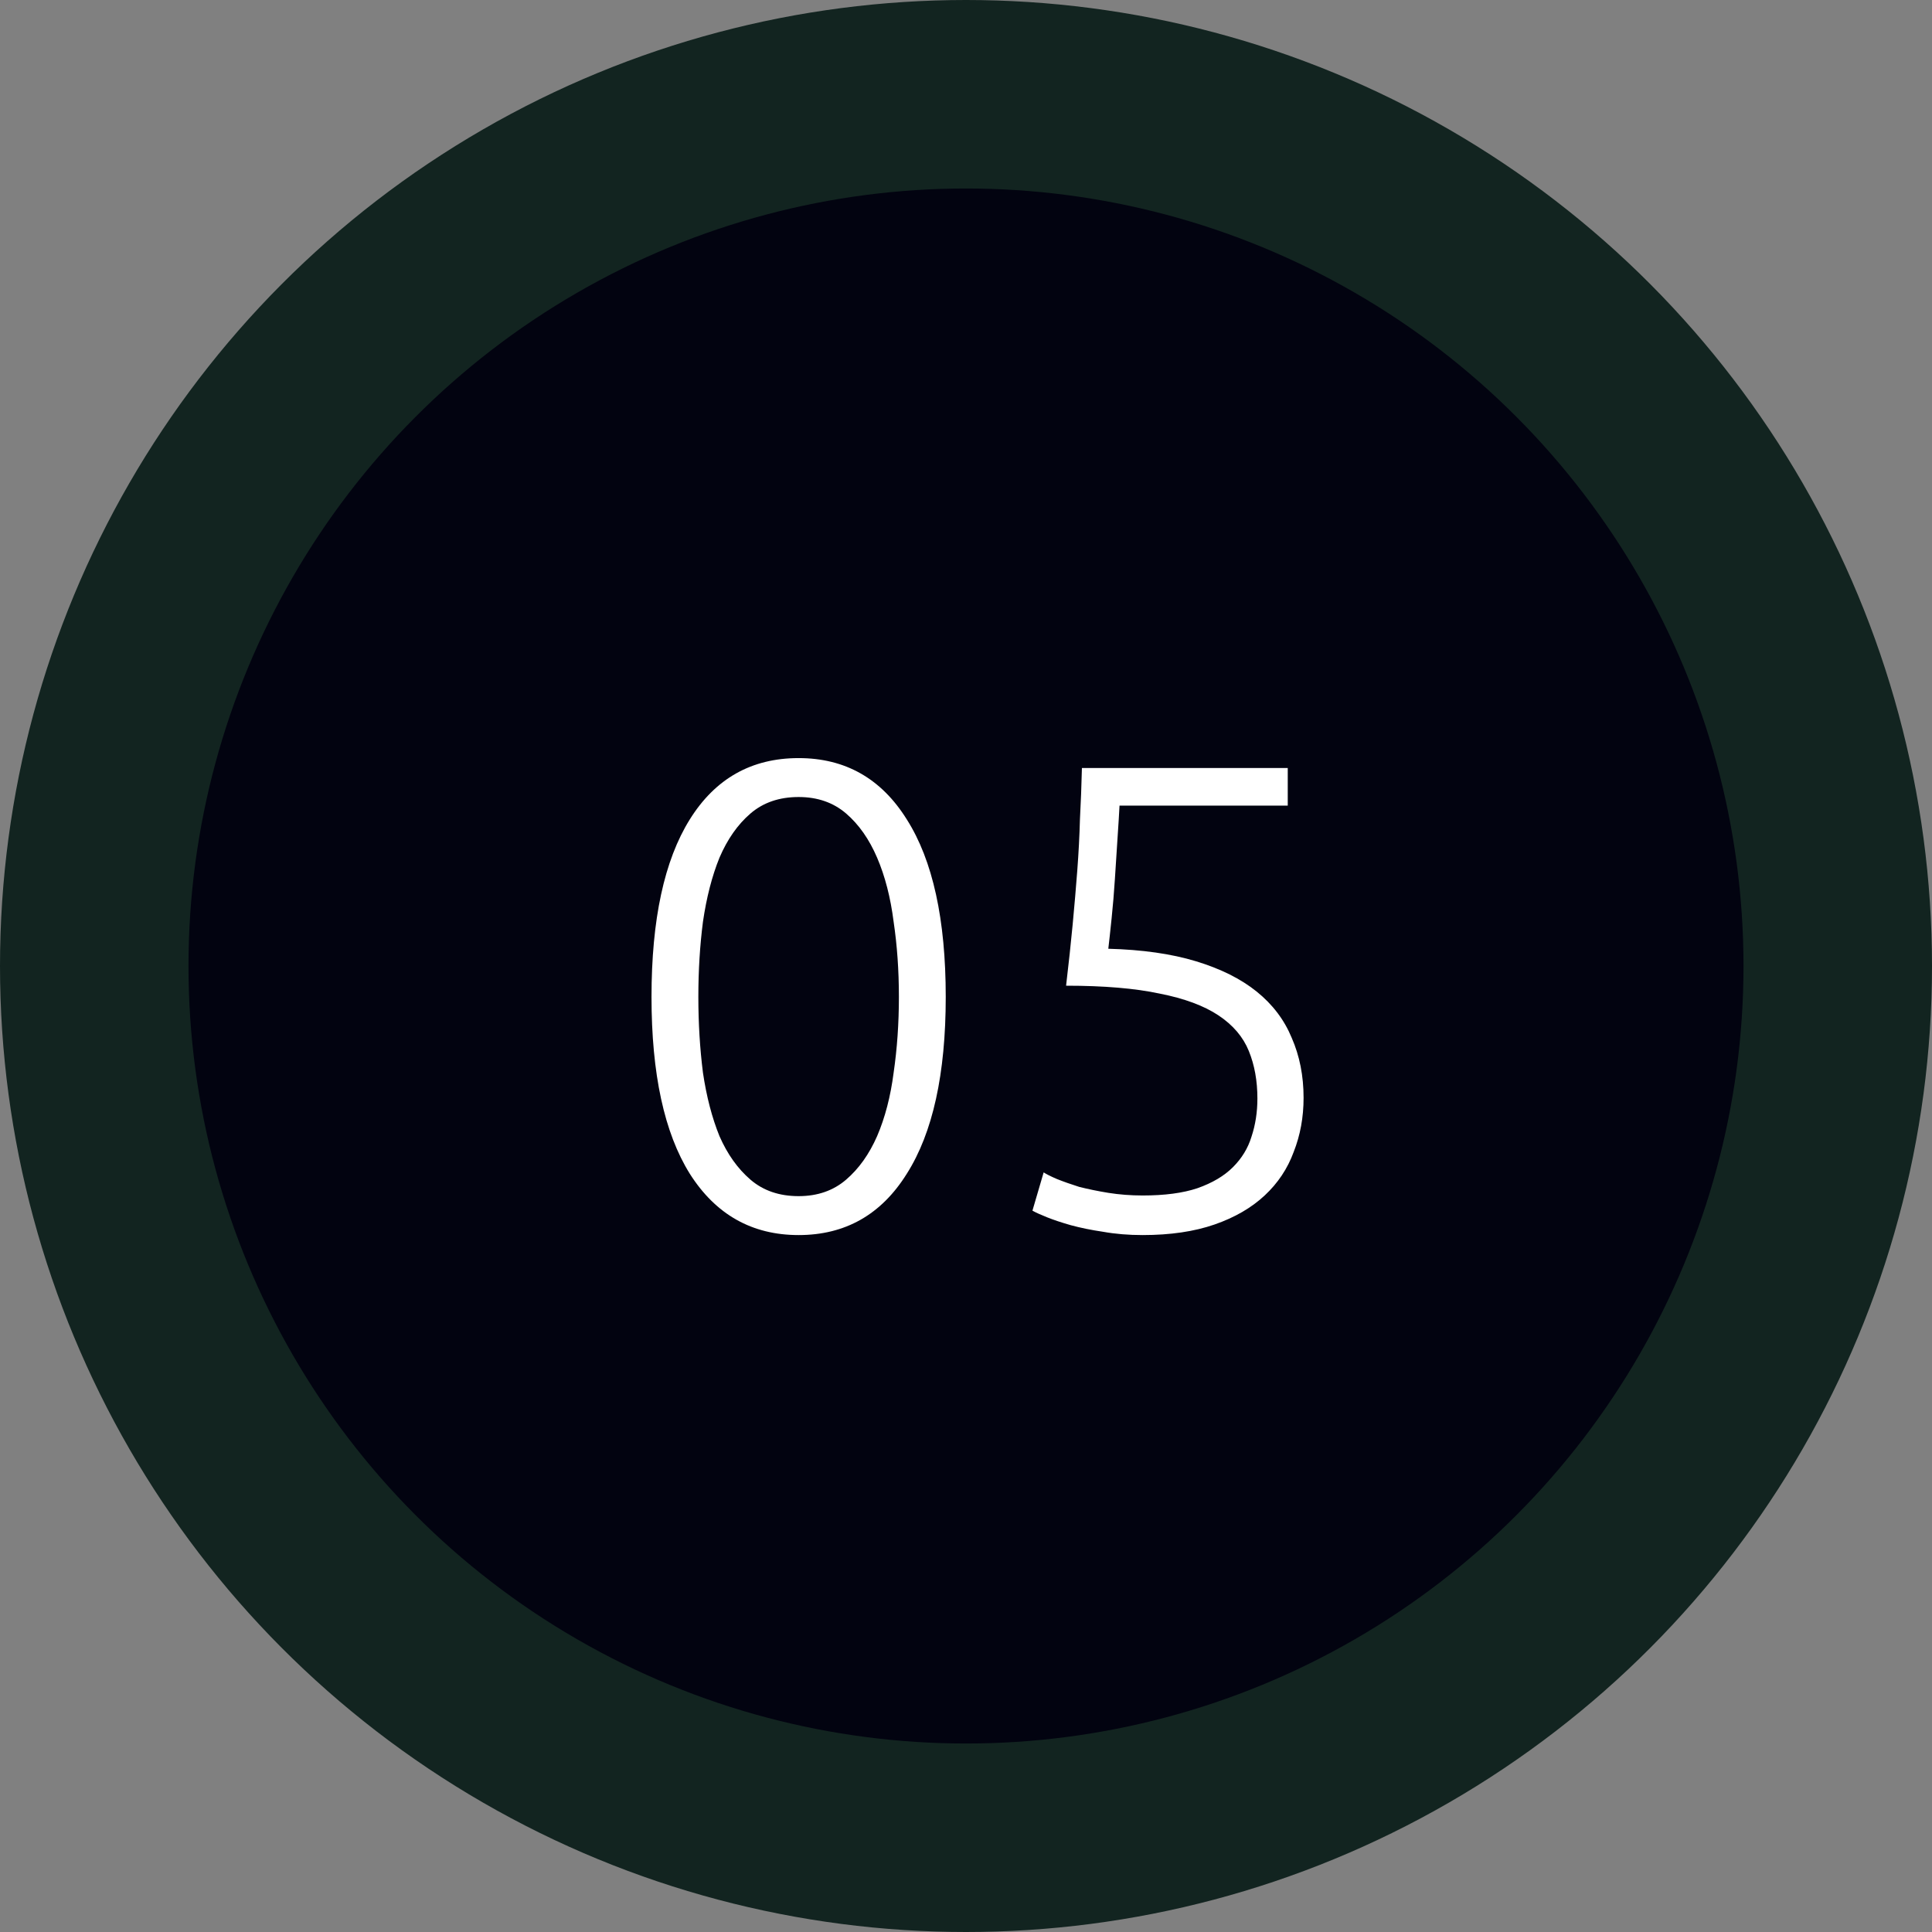
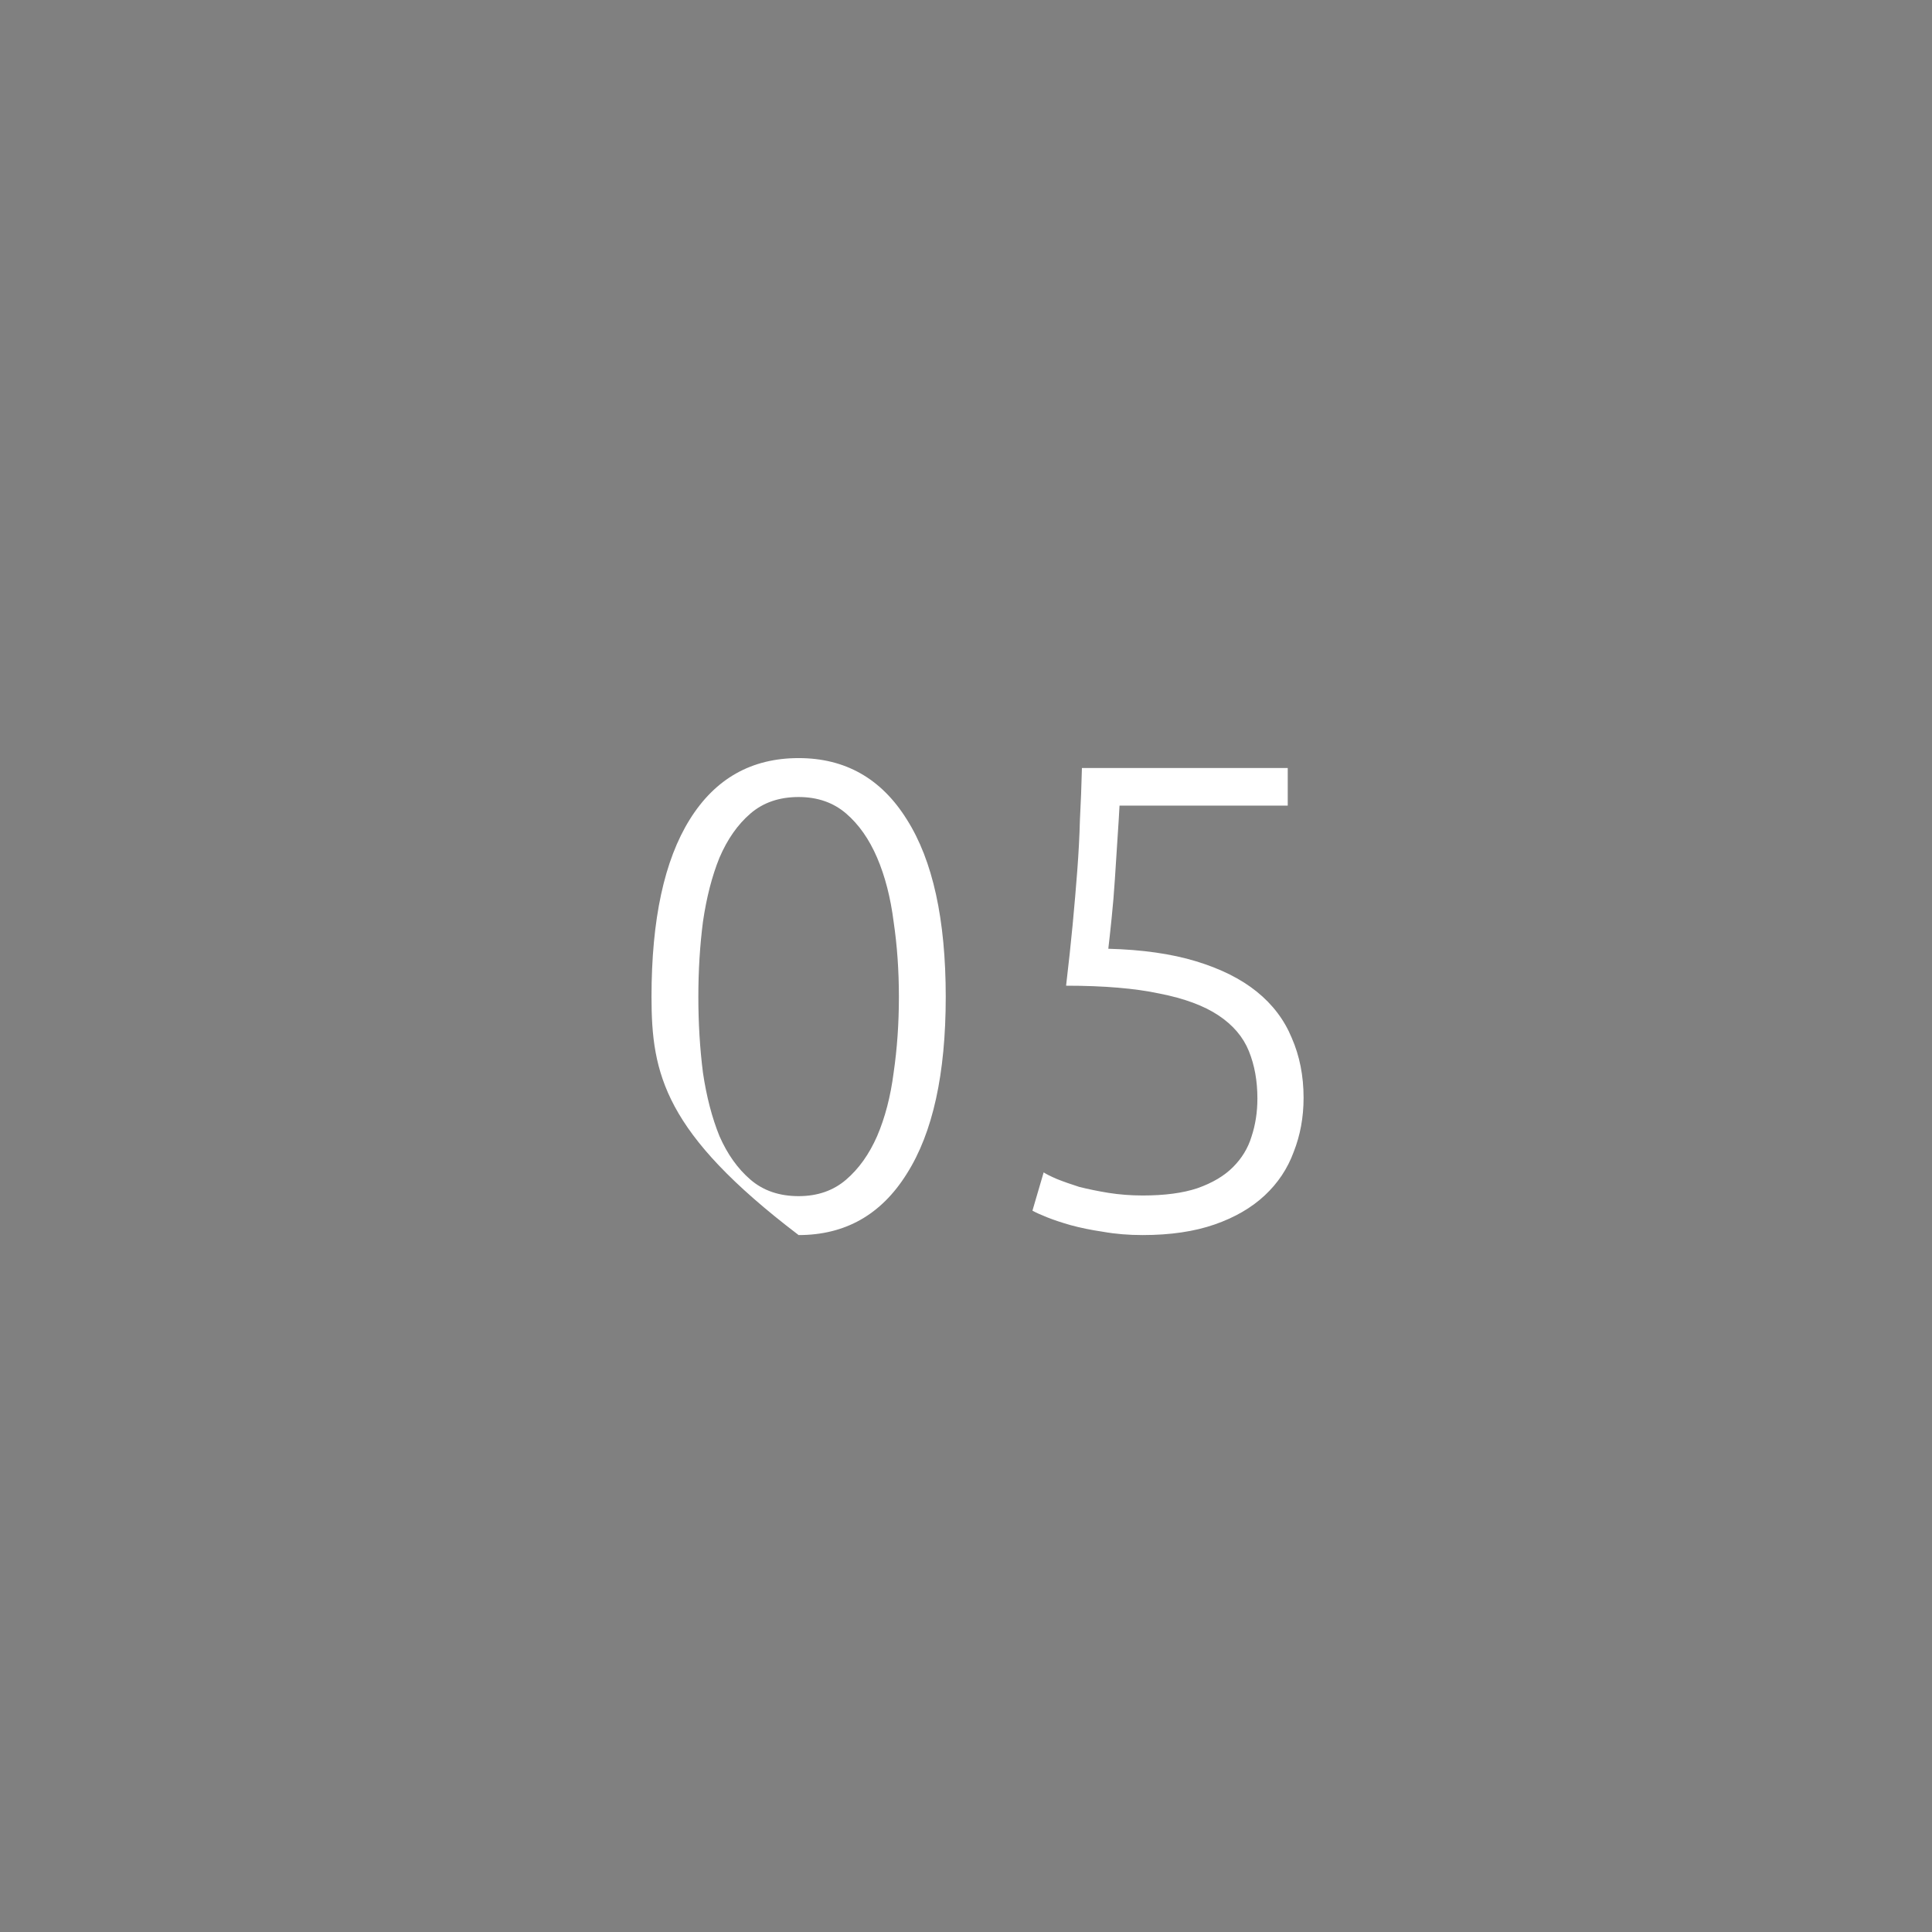
<svg xmlns="http://www.w3.org/2000/svg" width="41" height="41" viewBox="0 0 41 41" fill="none">
  <rect x="0" y="0" width="41" height="41" fill="#808080" stroke="none" />
-   <circle cx="20.5" cy="20.5" r="18.5" fill="#020310" stroke="#122420" stroke-width="4" />
-   <path d="M13.826 21.156C13.826 19.513 14.097 18.258 14.638 17.39C15.179 16.522 15.949 16.088 16.948 16.088C17.937 16.088 18.703 16.522 19.244 17.39C19.795 18.258 20.07 19.513 20.07 21.156C20.07 22.789 19.795 24.04 19.244 24.908C18.703 25.776 17.937 26.21 16.948 26.21C15.959 26.21 15.189 25.776 14.638 24.908C14.097 24.04 13.826 22.789 13.826 21.156ZM19.076 21.156C19.076 20.596 19.039 20.064 18.964 19.56C18.899 19.047 18.782 18.594 18.614 18.202C18.446 17.81 18.227 17.497 17.956 17.264C17.685 17.031 17.349 16.914 16.948 16.914C16.537 16.914 16.197 17.031 15.926 17.264C15.655 17.497 15.436 17.81 15.268 18.202C15.109 18.594 14.993 19.047 14.918 19.56C14.853 20.064 14.82 20.596 14.82 21.156C14.82 21.716 14.853 22.253 14.918 22.766C14.993 23.27 15.109 23.718 15.268 24.11C15.436 24.493 15.655 24.801 15.926 25.034C16.197 25.267 16.537 25.384 16.948 25.384C17.349 25.384 17.685 25.267 17.956 25.034C18.227 24.801 18.446 24.493 18.614 24.11C18.782 23.718 18.899 23.27 18.964 22.766C19.039 22.253 19.076 21.716 19.076 21.156ZM24.248 25.37C24.715 25.37 25.102 25.319 25.41 25.216C25.728 25.104 25.98 24.955 26.166 24.768C26.353 24.581 26.484 24.367 26.558 24.124C26.642 23.872 26.684 23.601 26.684 23.312C26.684 22.939 26.624 22.603 26.502 22.304C26.381 22.005 26.166 21.753 25.858 21.548C25.55 21.343 25.135 21.189 24.612 21.086C24.09 20.974 23.427 20.918 22.624 20.918C22.68 20.442 22.727 20.008 22.764 19.616C22.802 19.215 22.834 18.832 22.862 18.468C22.89 18.095 22.909 17.735 22.918 17.39C22.937 17.035 22.951 16.671 22.96 16.298H27.328V17.096H23.758C23.749 17.273 23.735 17.502 23.716 17.782C23.698 18.062 23.679 18.351 23.66 18.65C23.642 18.939 23.618 19.219 23.59 19.49C23.562 19.761 23.539 19.975 23.52 20.134C24.239 20.153 24.86 20.241 25.382 20.4C25.905 20.559 26.334 20.773 26.67 21.044C27.006 21.315 27.254 21.641 27.412 22.024C27.58 22.407 27.664 22.831 27.664 23.298C27.664 23.709 27.594 24.091 27.454 24.446C27.324 24.801 27.118 25.109 26.838 25.37C26.558 25.631 26.204 25.837 25.774 25.986C25.345 26.135 24.836 26.21 24.248 26.21C23.95 26.21 23.67 26.187 23.408 26.14C23.156 26.103 22.928 26.056 22.722 26C22.526 25.944 22.358 25.888 22.218 25.832C22.078 25.776 21.976 25.729 21.91 25.692L22.148 24.88C22.204 24.917 22.298 24.964 22.428 25.02C22.568 25.076 22.727 25.132 22.904 25.188C23.091 25.235 23.296 25.277 23.52 25.314C23.754 25.351 23.996 25.37 24.248 25.37Z" fill="white" />
+   <path d="M13.826 21.156C13.826 19.513 14.097 18.258 14.638 17.39C15.179 16.522 15.949 16.088 16.948 16.088C17.937 16.088 18.703 16.522 19.244 17.39C19.795 18.258 20.07 19.513 20.07 21.156C20.07 22.789 19.795 24.04 19.244 24.908C18.703 25.776 17.937 26.21 16.948 26.21C14.097 24.04 13.826 22.789 13.826 21.156ZM19.076 21.156C19.076 20.596 19.039 20.064 18.964 19.56C18.899 19.047 18.782 18.594 18.614 18.202C18.446 17.81 18.227 17.497 17.956 17.264C17.685 17.031 17.349 16.914 16.948 16.914C16.537 16.914 16.197 17.031 15.926 17.264C15.655 17.497 15.436 17.81 15.268 18.202C15.109 18.594 14.993 19.047 14.918 19.56C14.853 20.064 14.82 20.596 14.82 21.156C14.82 21.716 14.853 22.253 14.918 22.766C14.993 23.27 15.109 23.718 15.268 24.11C15.436 24.493 15.655 24.801 15.926 25.034C16.197 25.267 16.537 25.384 16.948 25.384C17.349 25.384 17.685 25.267 17.956 25.034C18.227 24.801 18.446 24.493 18.614 24.11C18.782 23.718 18.899 23.27 18.964 22.766C19.039 22.253 19.076 21.716 19.076 21.156ZM24.248 25.37C24.715 25.37 25.102 25.319 25.41 25.216C25.728 25.104 25.98 24.955 26.166 24.768C26.353 24.581 26.484 24.367 26.558 24.124C26.642 23.872 26.684 23.601 26.684 23.312C26.684 22.939 26.624 22.603 26.502 22.304C26.381 22.005 26.166 21.753 25.858 21.548C25.55 21.343 25.135 21.189 24.612 21.086C24.09 20.974 23.427 20.918 22.624 20.918C22.68 20.442 22.727 20.008 22.764 19.616C22.802 19.215 22.834 18.832 22.862 18.468C22.89 18.095 22.909 17.735 22.918 17.39C22.937 17.035 22.951 16.671 22.96 16.298H27.328V17.096H23.758C23.749 17.273 23.735 17.502 23.716 17.782C23.698 18.062 23.679 18.351 23.66 18.65C23.642 18.939 23.618 19.219 23.59 19.49C23.562 19.761 23.539 19.975 23.52 20.134C24.239 20.153 24.86 20.241 25.382 20.4C25.905 20.559 26.334 20.773 26.67 21.044C27.006 21.315 27.254 21.641 27.412 22.024C27.58 22.407 27.664 22.831 27.664 23.298C27.664 23.709 27.594 24.091 27.454 24.446C27.324 24.801 27.118 25.109 26.838 25.37C26.558 25.631 26.204 25.837 25.774 25.986C25.345 26.135 24.836 26.21 24.248 26.21C23.95 26.21 23.67 26.187 23.408 26.14C23.156 26.103 22.928 26.056 22.722 26C22.526 25.944 22.358 25.888 22.218 25.832C22.078 25.776 21.976 25.729 21.91 25.692L22.148 24.88C22.204 24.917 22.298 24.964 22.428 25.02C22.568 25.076 22.727 25.132 22.904 25.188C23.091 25.235 23.296 25.277 23.52 25.314C23.754 25.351 23.996 25.37 24.248 25.37Z" fill="white" />
</svg>